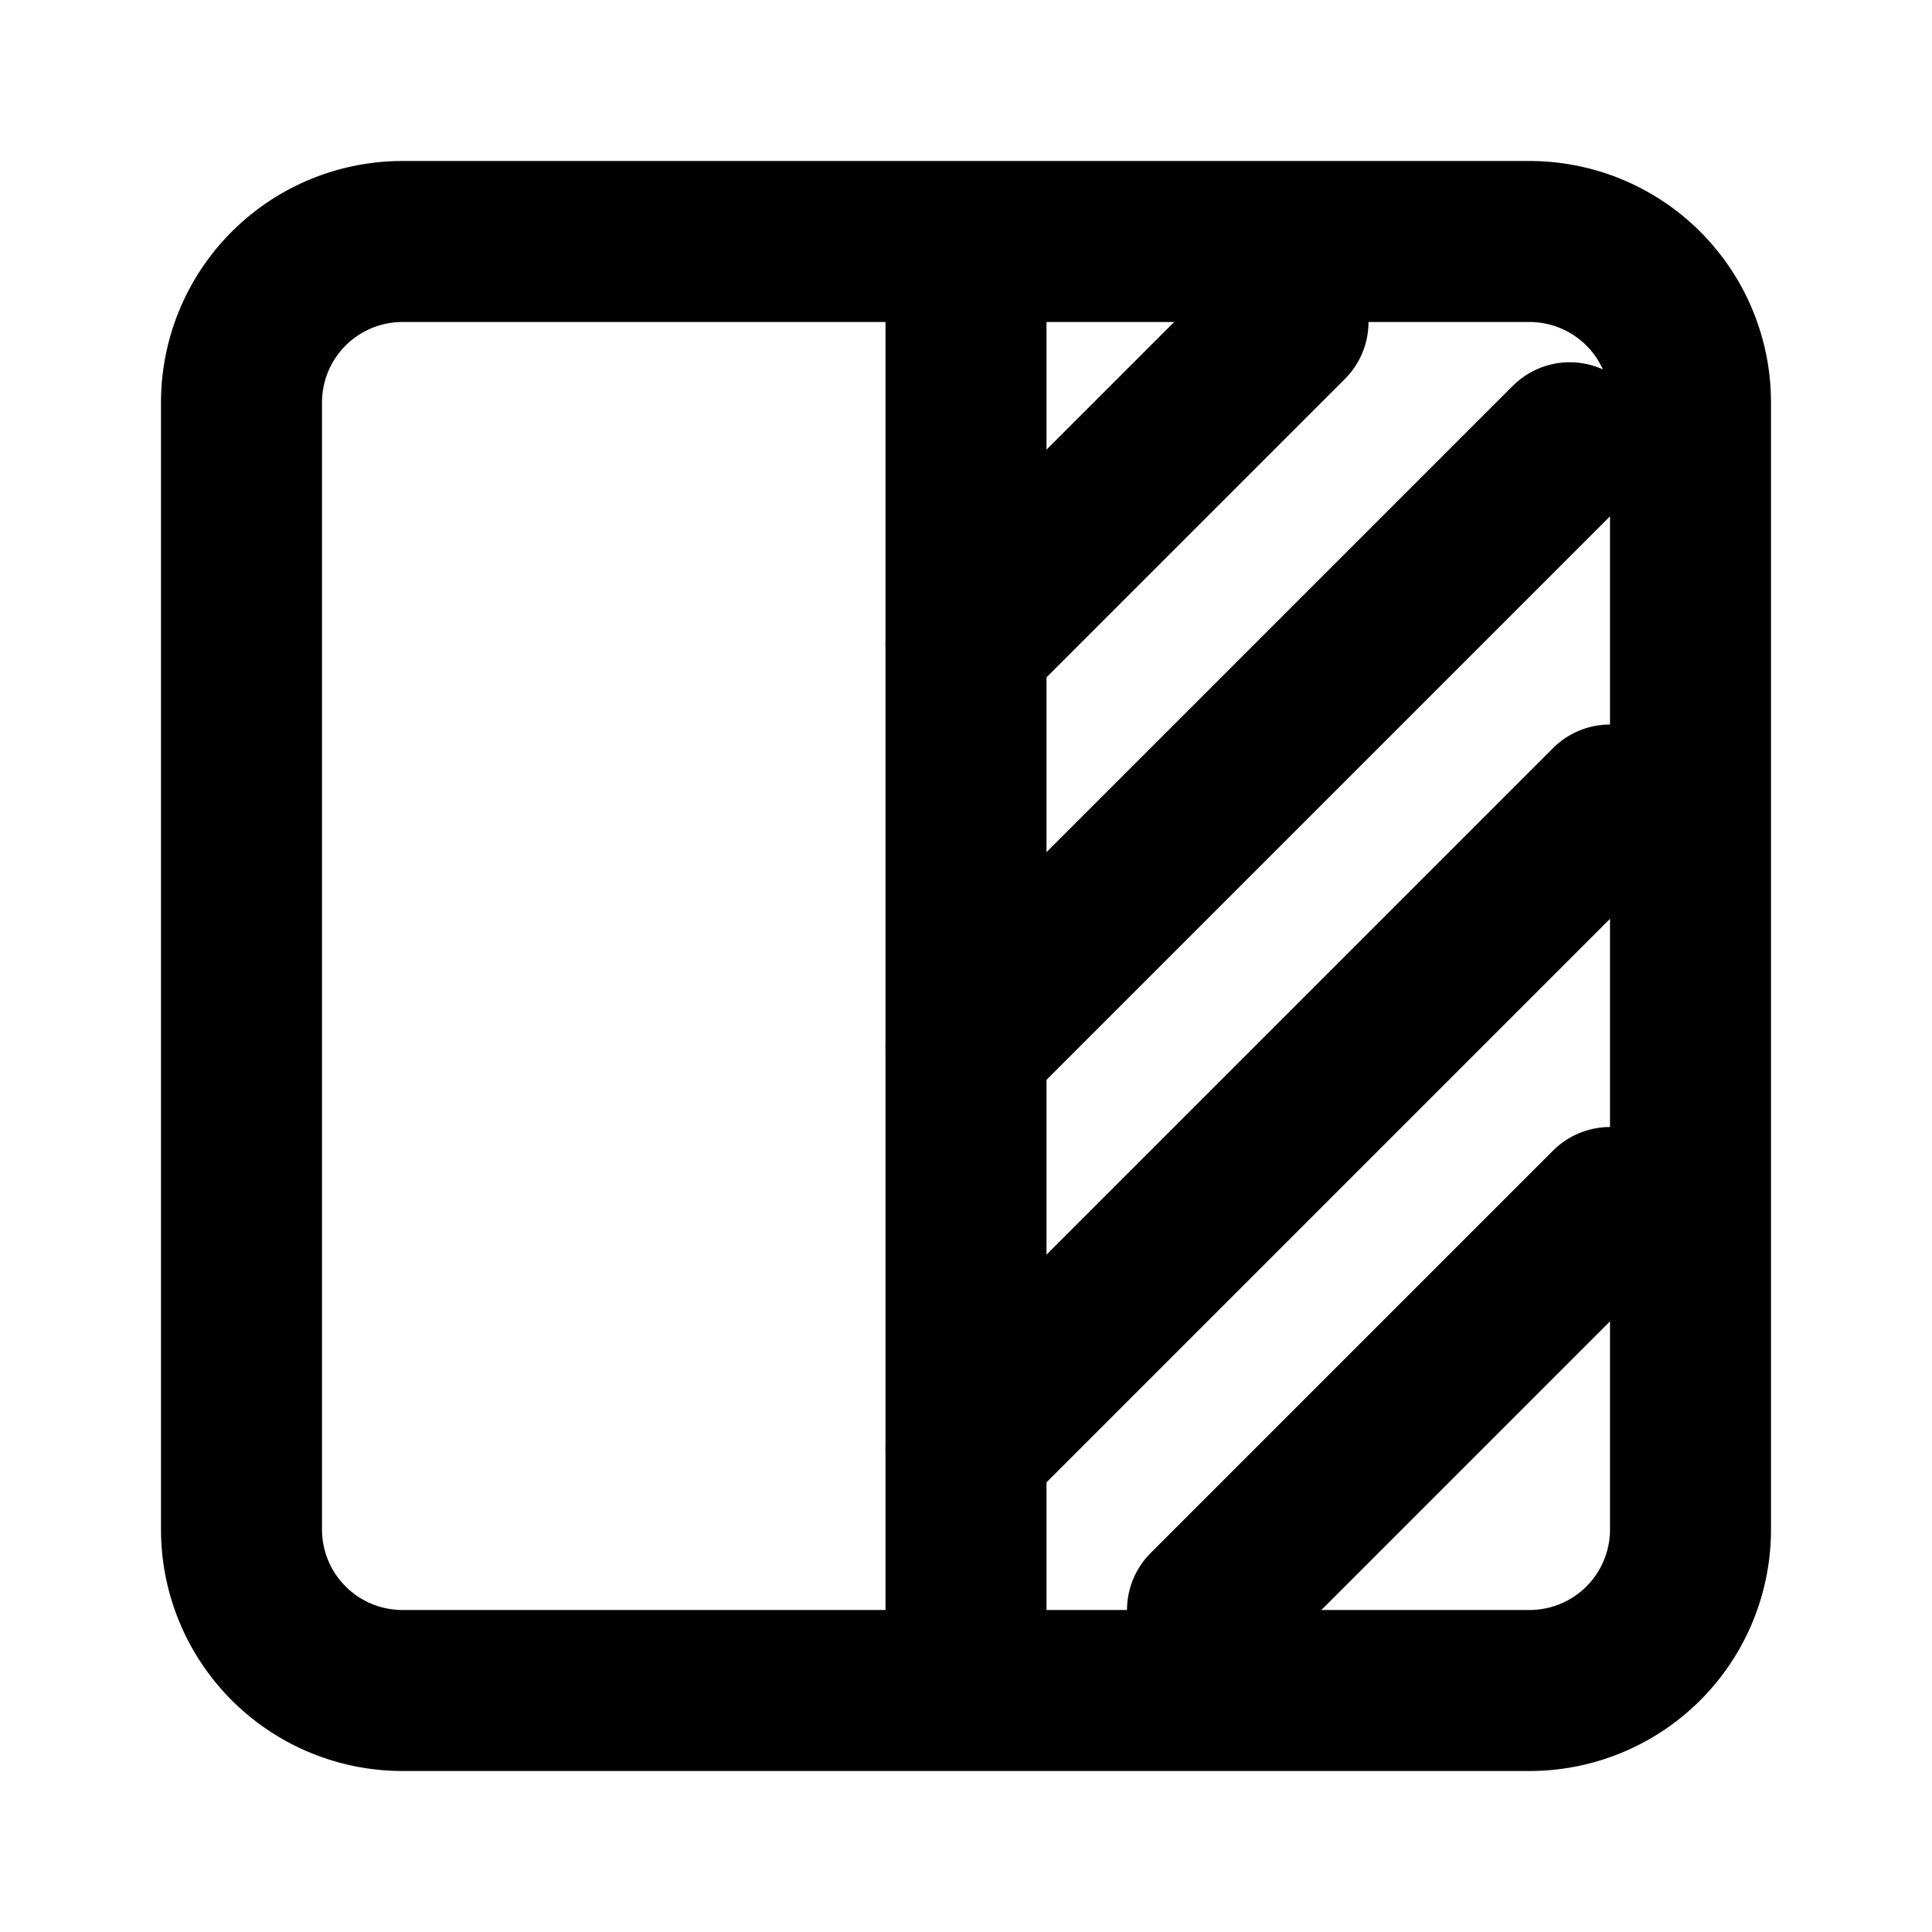
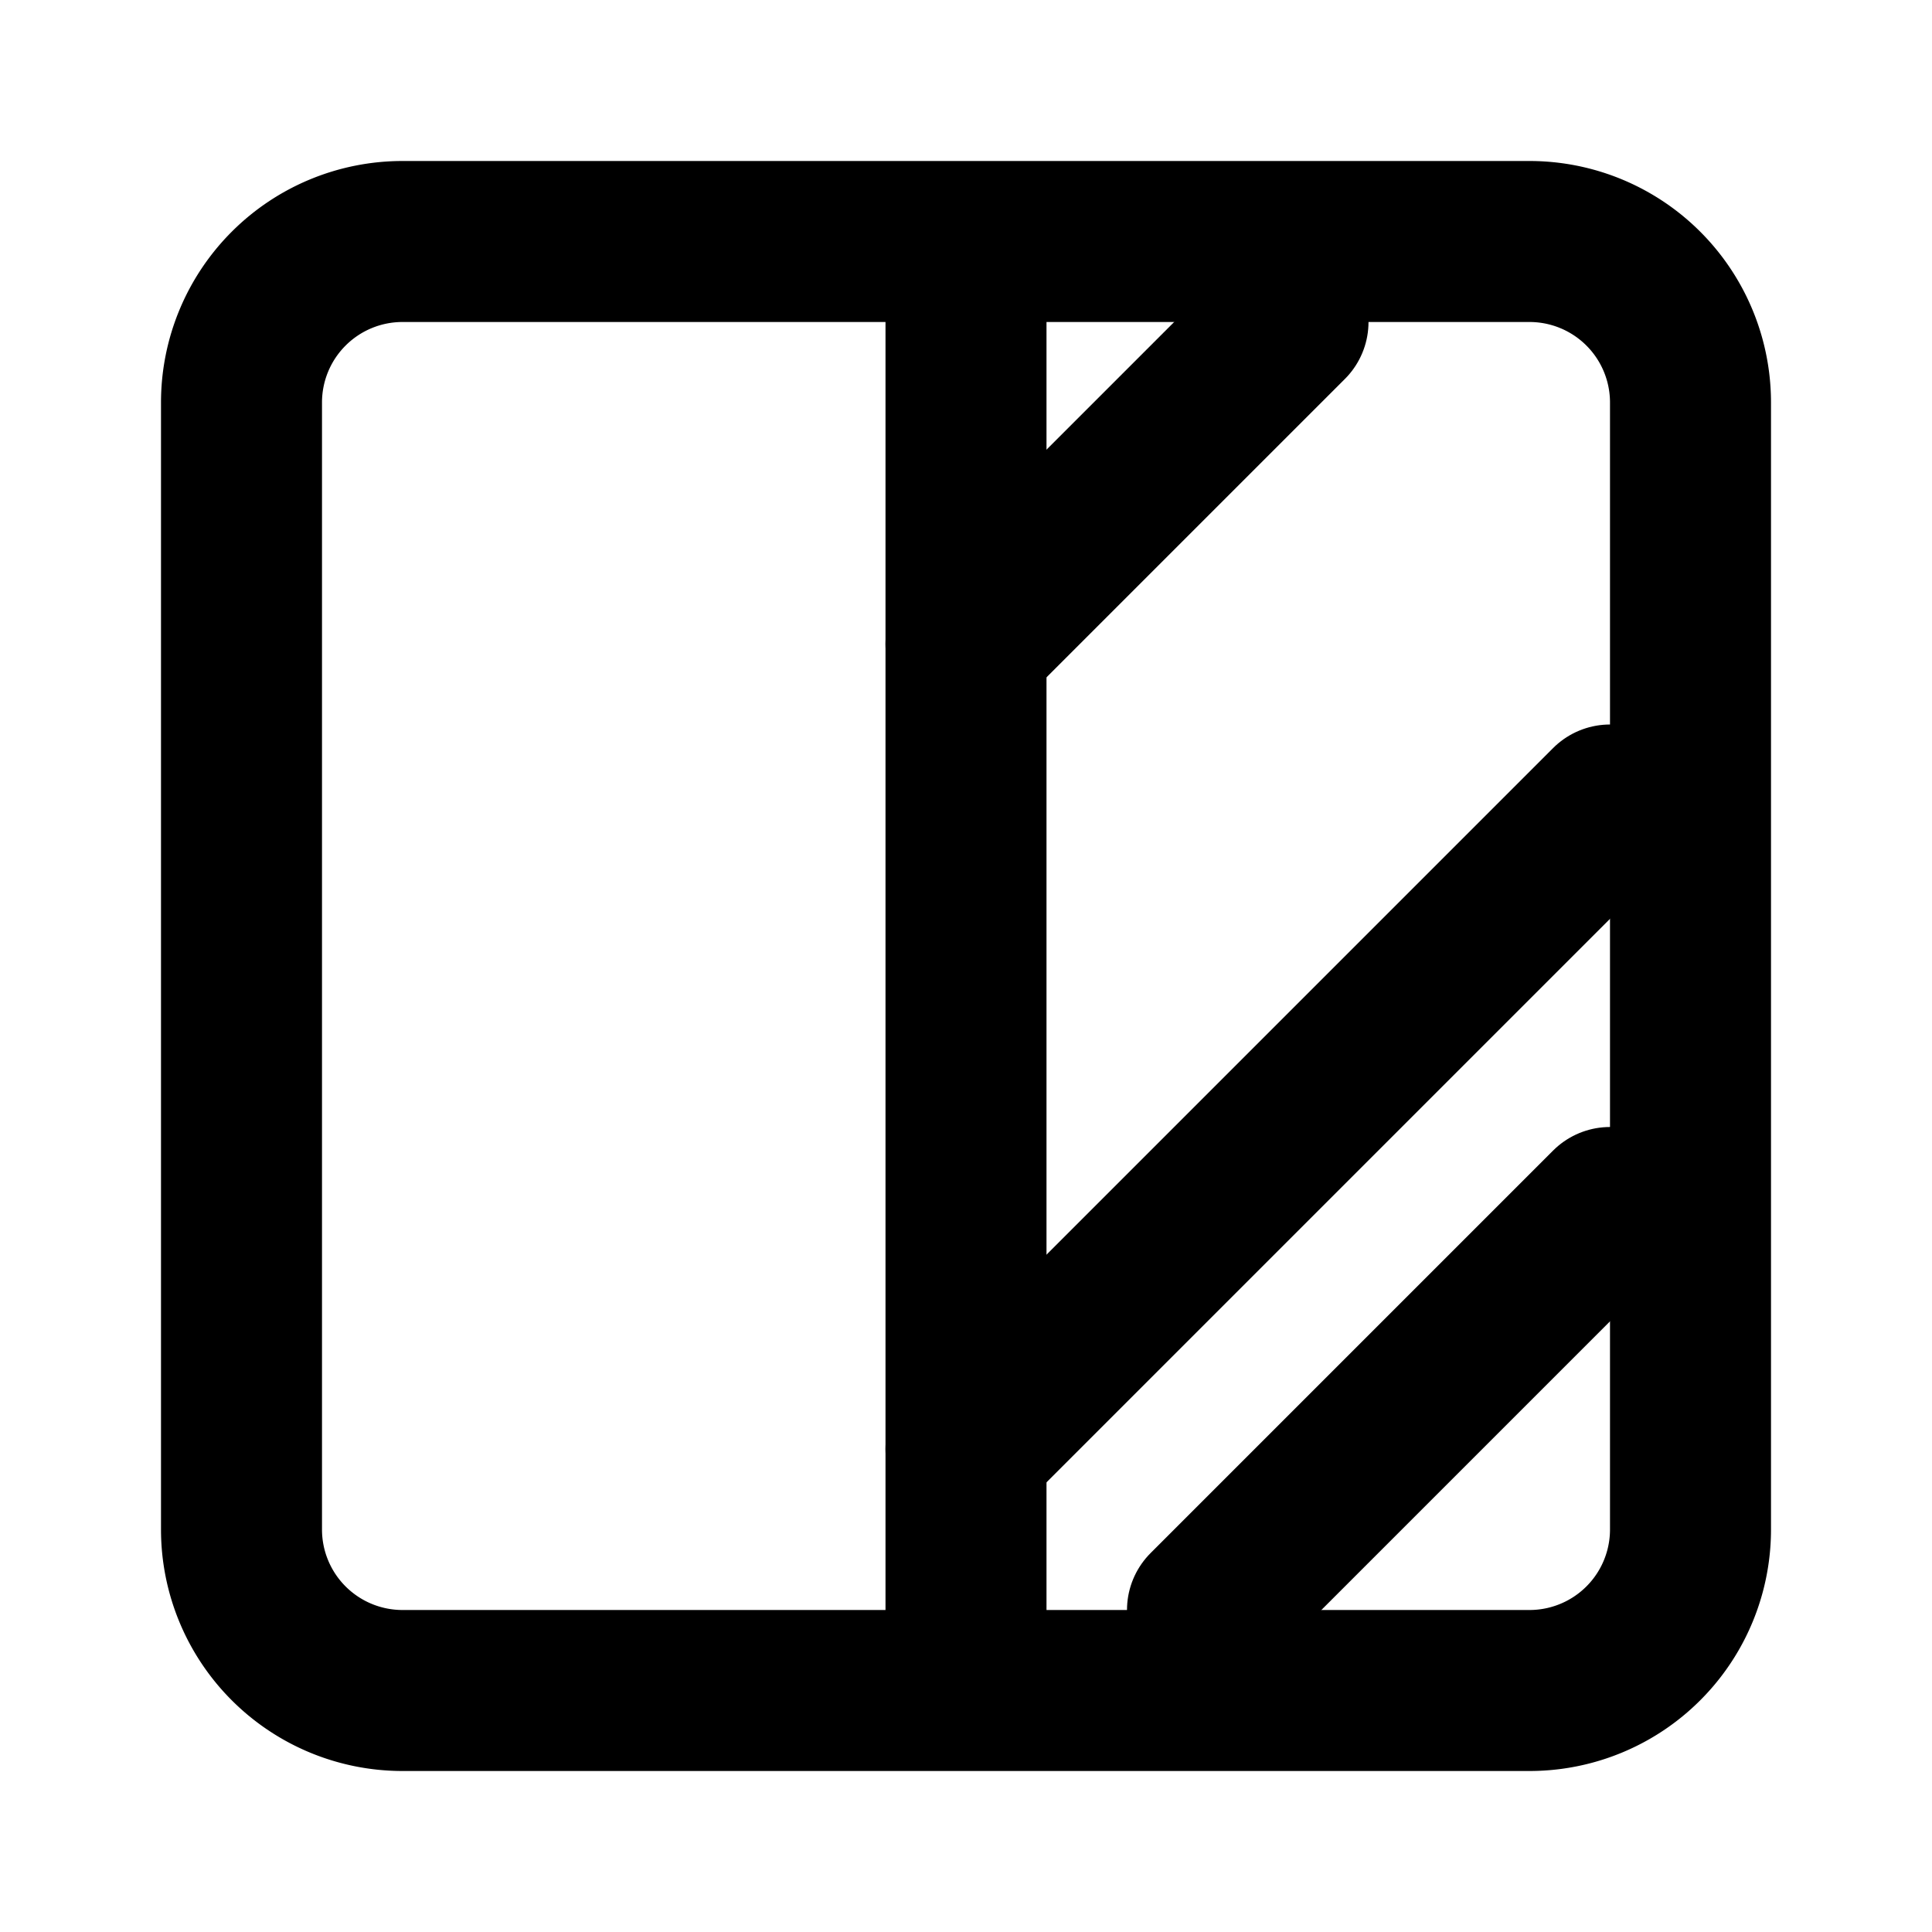
<svg xmlns="http://www.w3.org/2000/svg" width="24" height="24" viewBox="0 0 24 24" fill="none" stroke="currentColor" stroke-width="2" stroke-linecap="round" stroke-linejoin="round">
  <path d="M12 4v16" />
  <path d="M3 3m0 2a2 2 0 0 1 2 -2h14a2 2 0 0 1 2 2v14a2 2 0 0 1 -2 2h-14a2 2 0 0 1 -2 -2z" />
-   <path d="M12 13l7.5 -7.5" />
  <path d="M12 18l8 -8" />
  <path d="M15 20l5 -5" />
  <path d="M12 8l4 -4" />
</svg>